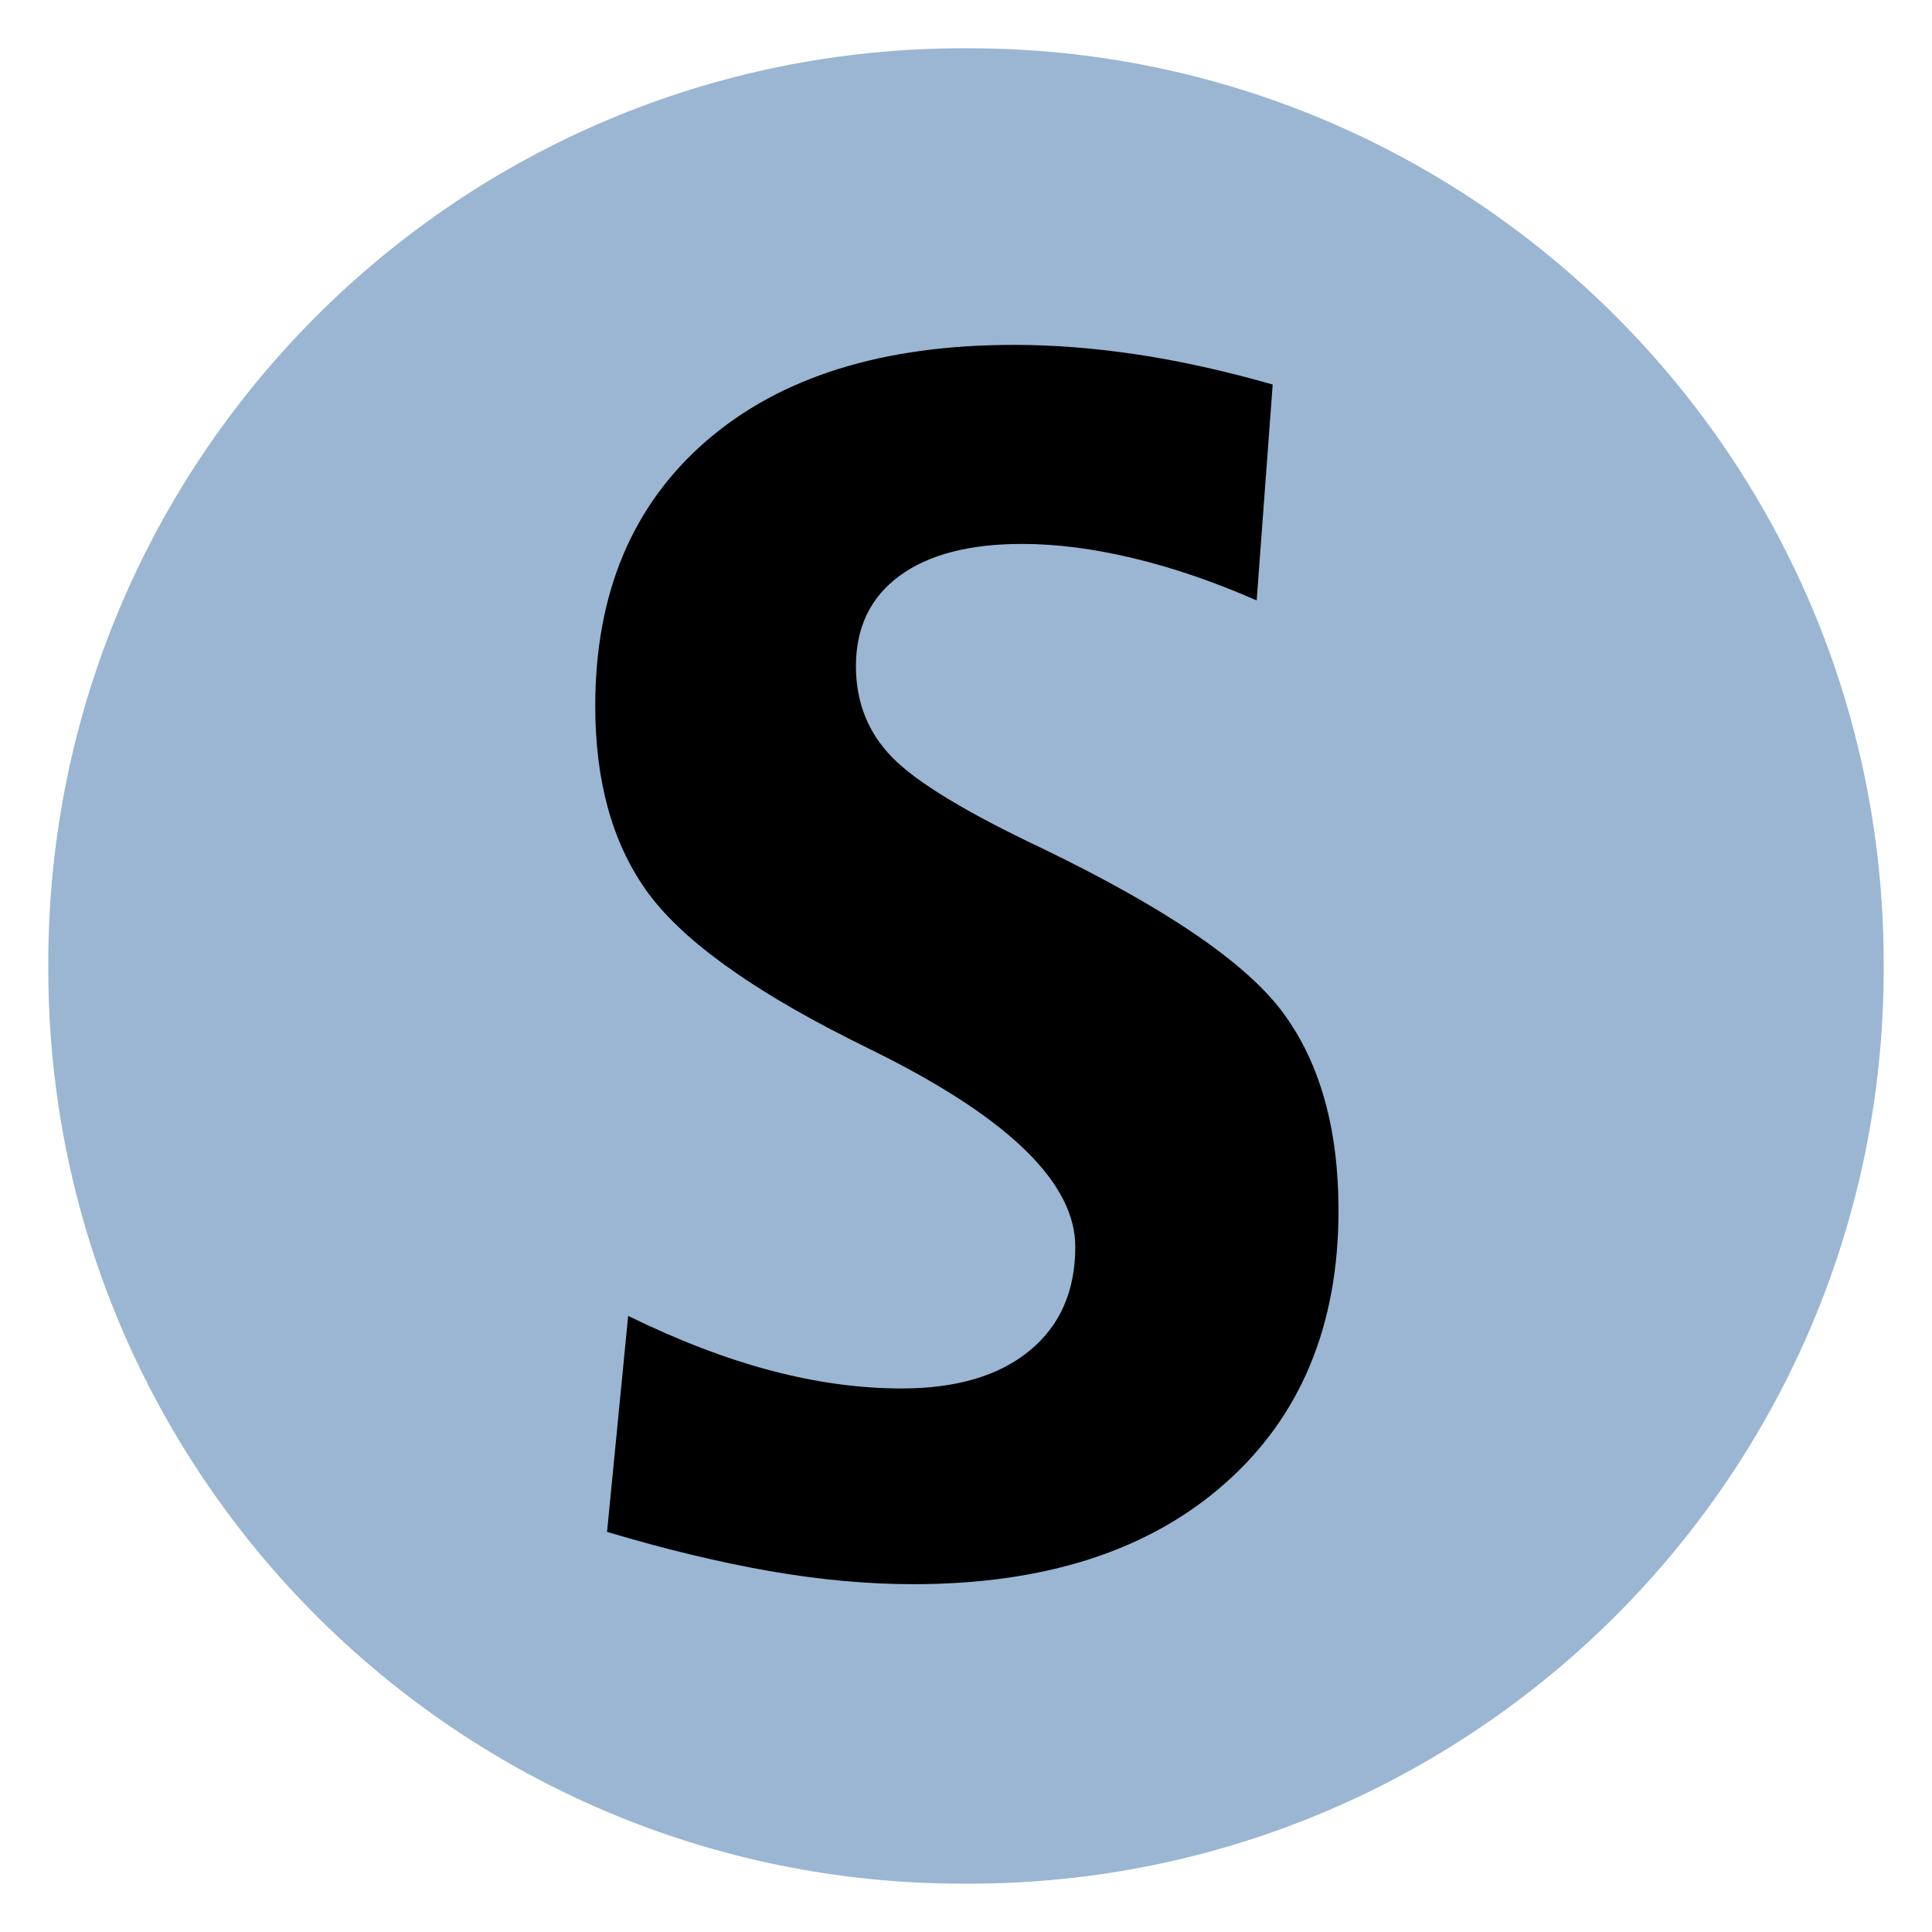
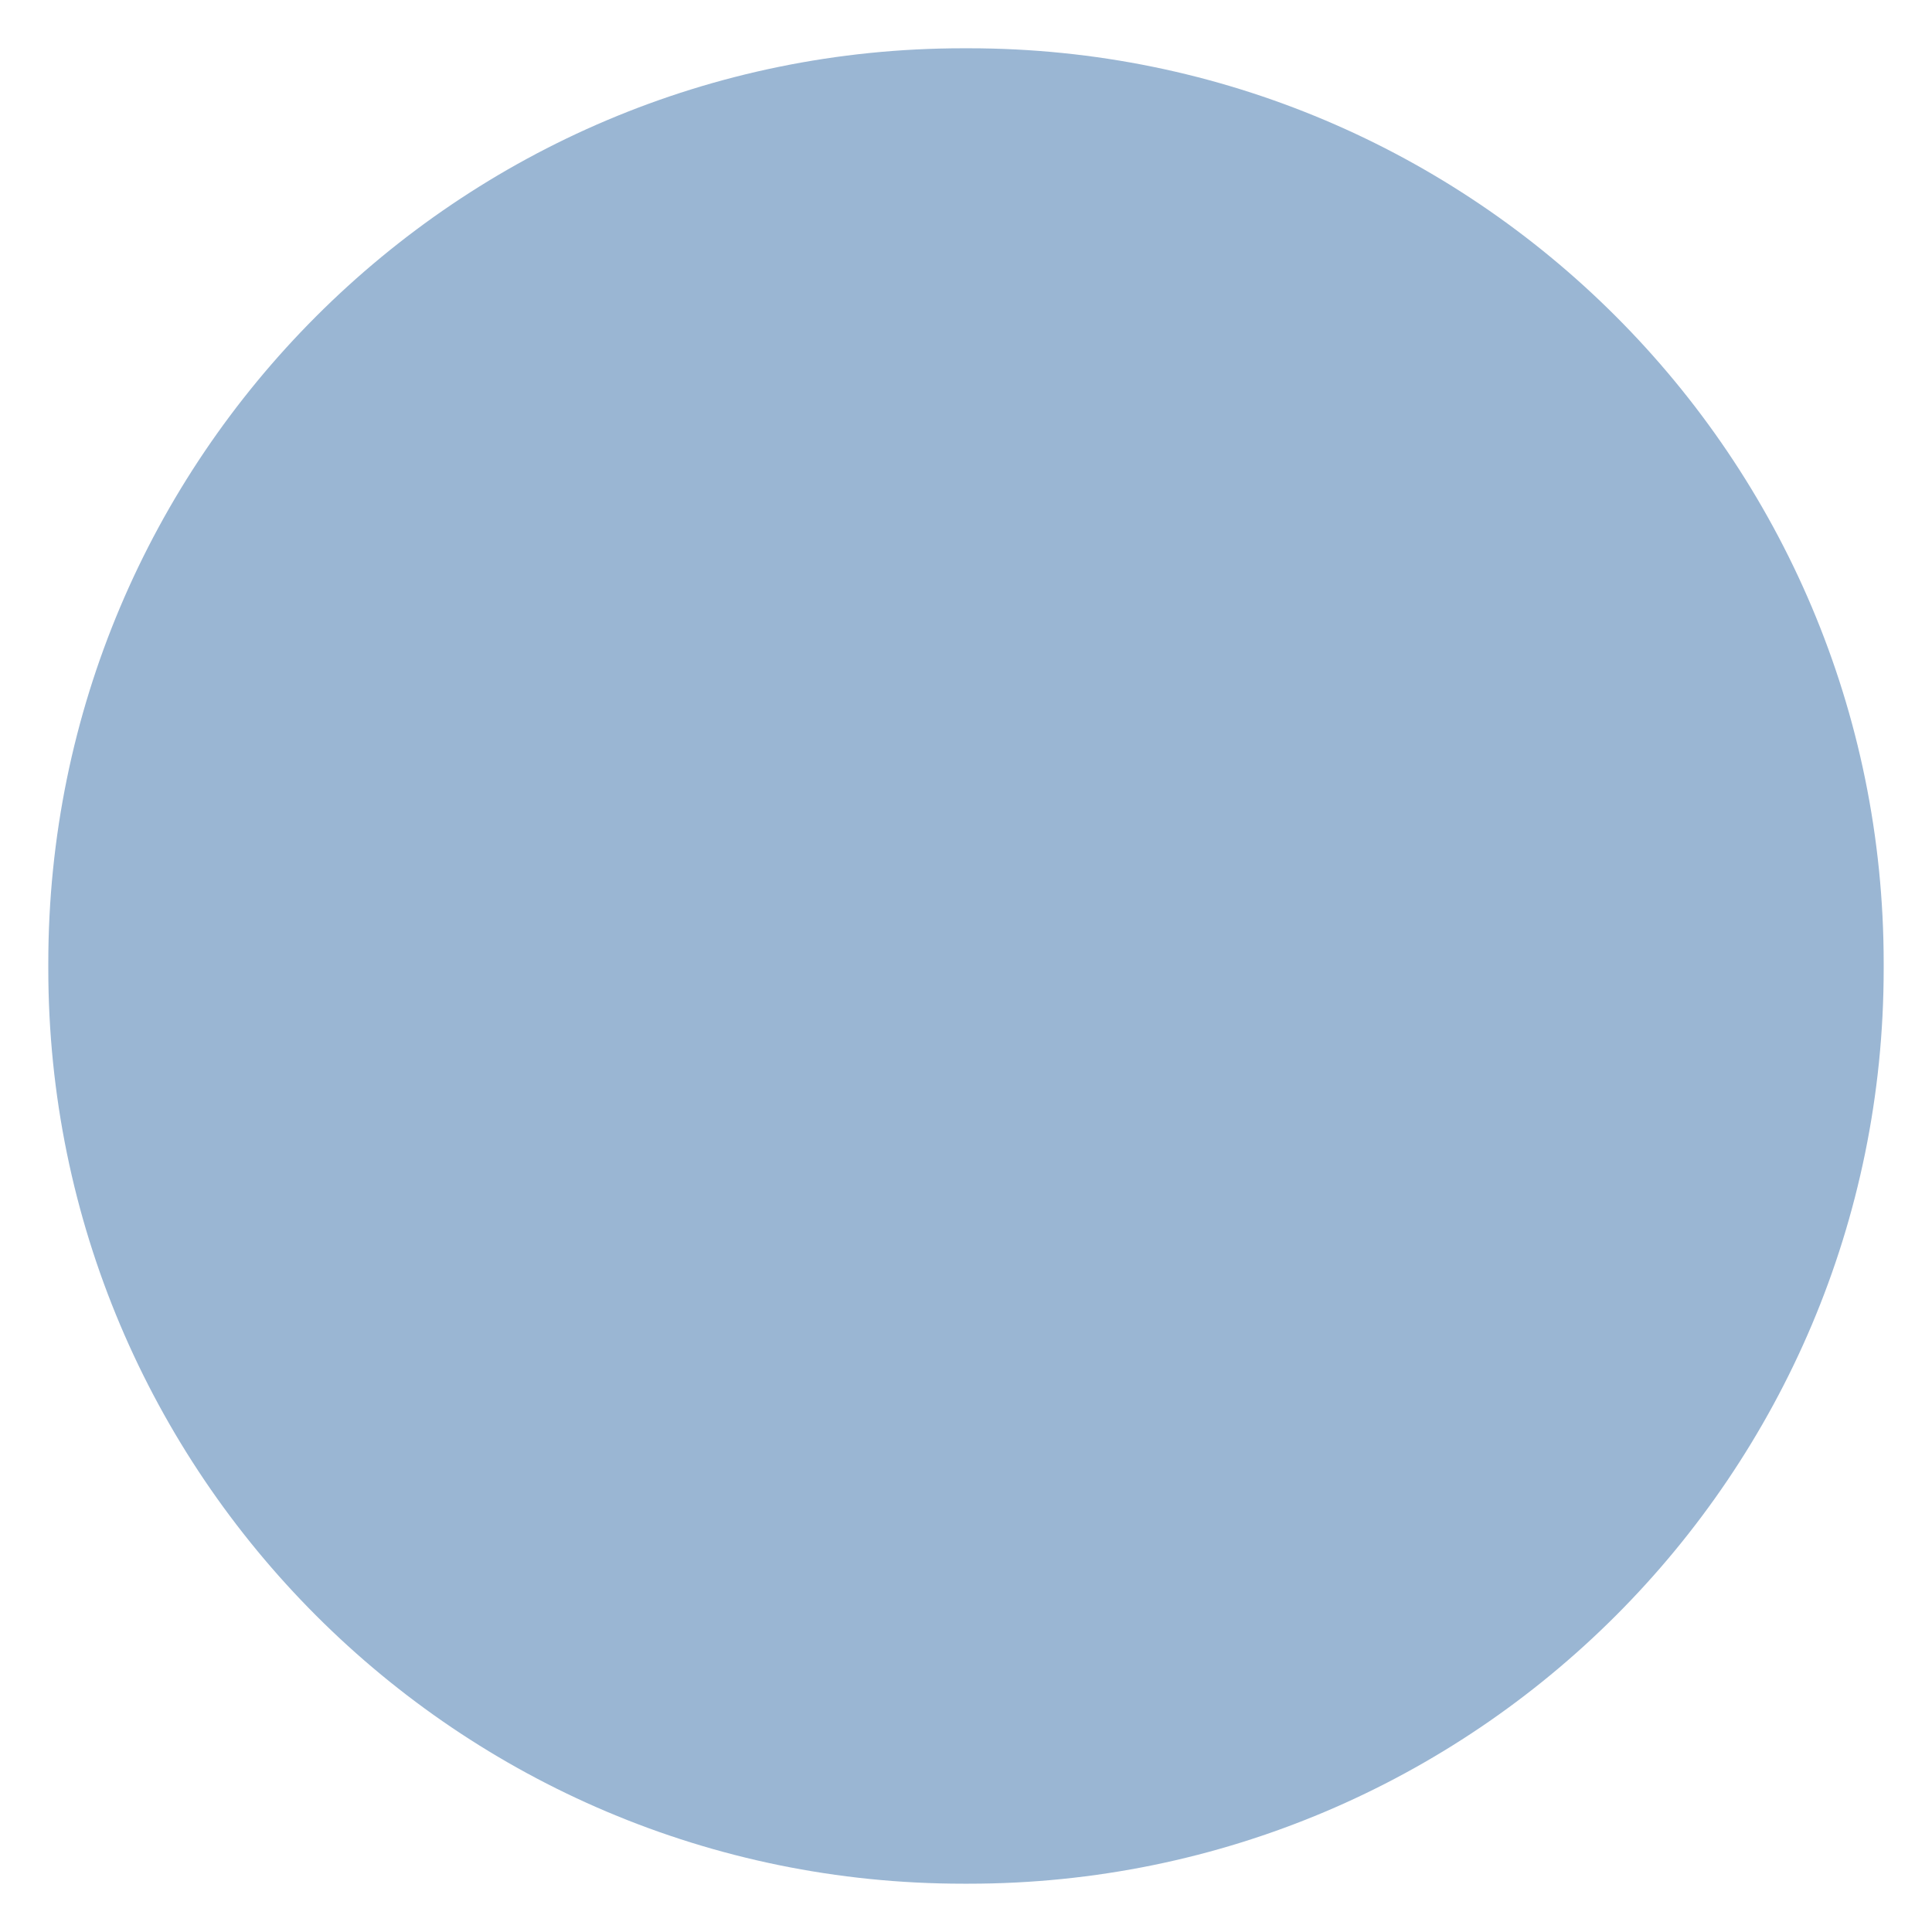
<svg xmlns="http://www.w3.org/2000/svg" width="100" height="100" version="1.1">
  <path d="m49.854 97.5h0.291c26.154 0 47.354-21.202 47.354-47.354v-0.293c0-26.154-21.2-47.354-47.354-47.354h-0.291c-26.154 0-47.354 21.2-47.354 47.354v0.293c0 26.152 21.2 47.354 47.354 47.354" fill="#9AB6D3" />
-   <path d="m65.874 19.9-0.829 11.179c-2.184-0.961-4.308-1.688-6.375-2.184-2.067-0.495-3.988-0.742-5.765-0.742-2.736 0-4.854 0.553-6.354 1.66-1.499 1.106-2.248 2.663-2.248 4.672 0 1.864 0.626 3.435 1.878 4.717 1.252 1.281 3.814 2.838 7.686 4.672 6.462 3.115 10.647 5.968 12.554 8.559 1.906 2.592 2.86 5.998 2.86 10.218 0 5.968-1.965 10.684-5.896 14.149-3.929 3.465-9.3 5.197-16.113 5.197-2.358 0-4.832-0.226-7.424-0.676-2.591-0.452-5.4-1.128-8.427-2.031l1.092-11.179c2.62 1.281 5.094 2.227 7.424 2.838 2.328 0.612 4.569 0.918 6.725 0.918 2.824 0 5.028-0.647 6.614-1.944 1.587-1.295 2.381-3.093 2.381-5.393 0-3.232-3.305-6.521-9.913-9.868-0.815-0.408-1.426-0.713-1.834-0.916-5.24-2.65-8.733-5.212-10.48-7.686-1.747-2.474-2.62-5.647-2.62-9.519 0-5.822 1.914-10.393 5.742-13.712 3.828-3.319 9.134-4.978 15.917-4.978 2.067 0 4.207 0.167 6.419 0.501 2.213 0.335 4.541 0.852 6.987 1.551" />
</svg>